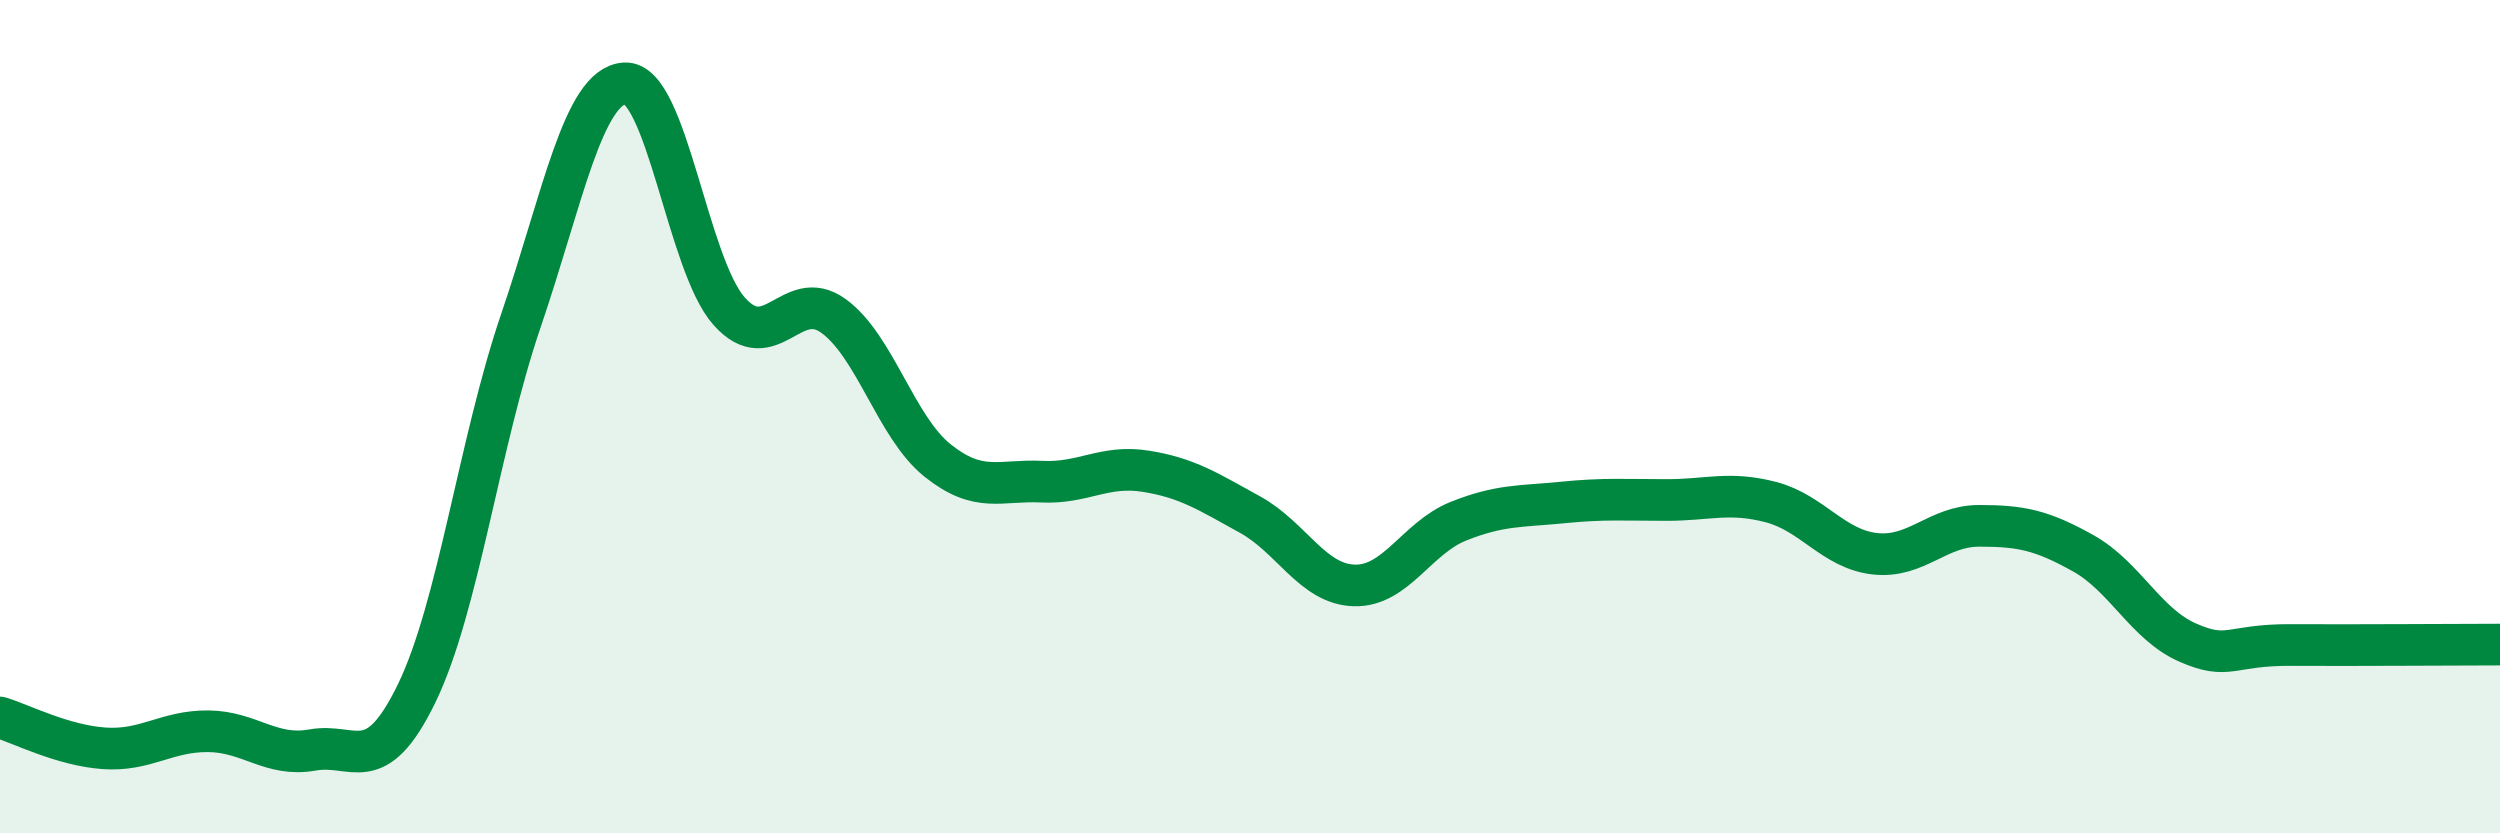
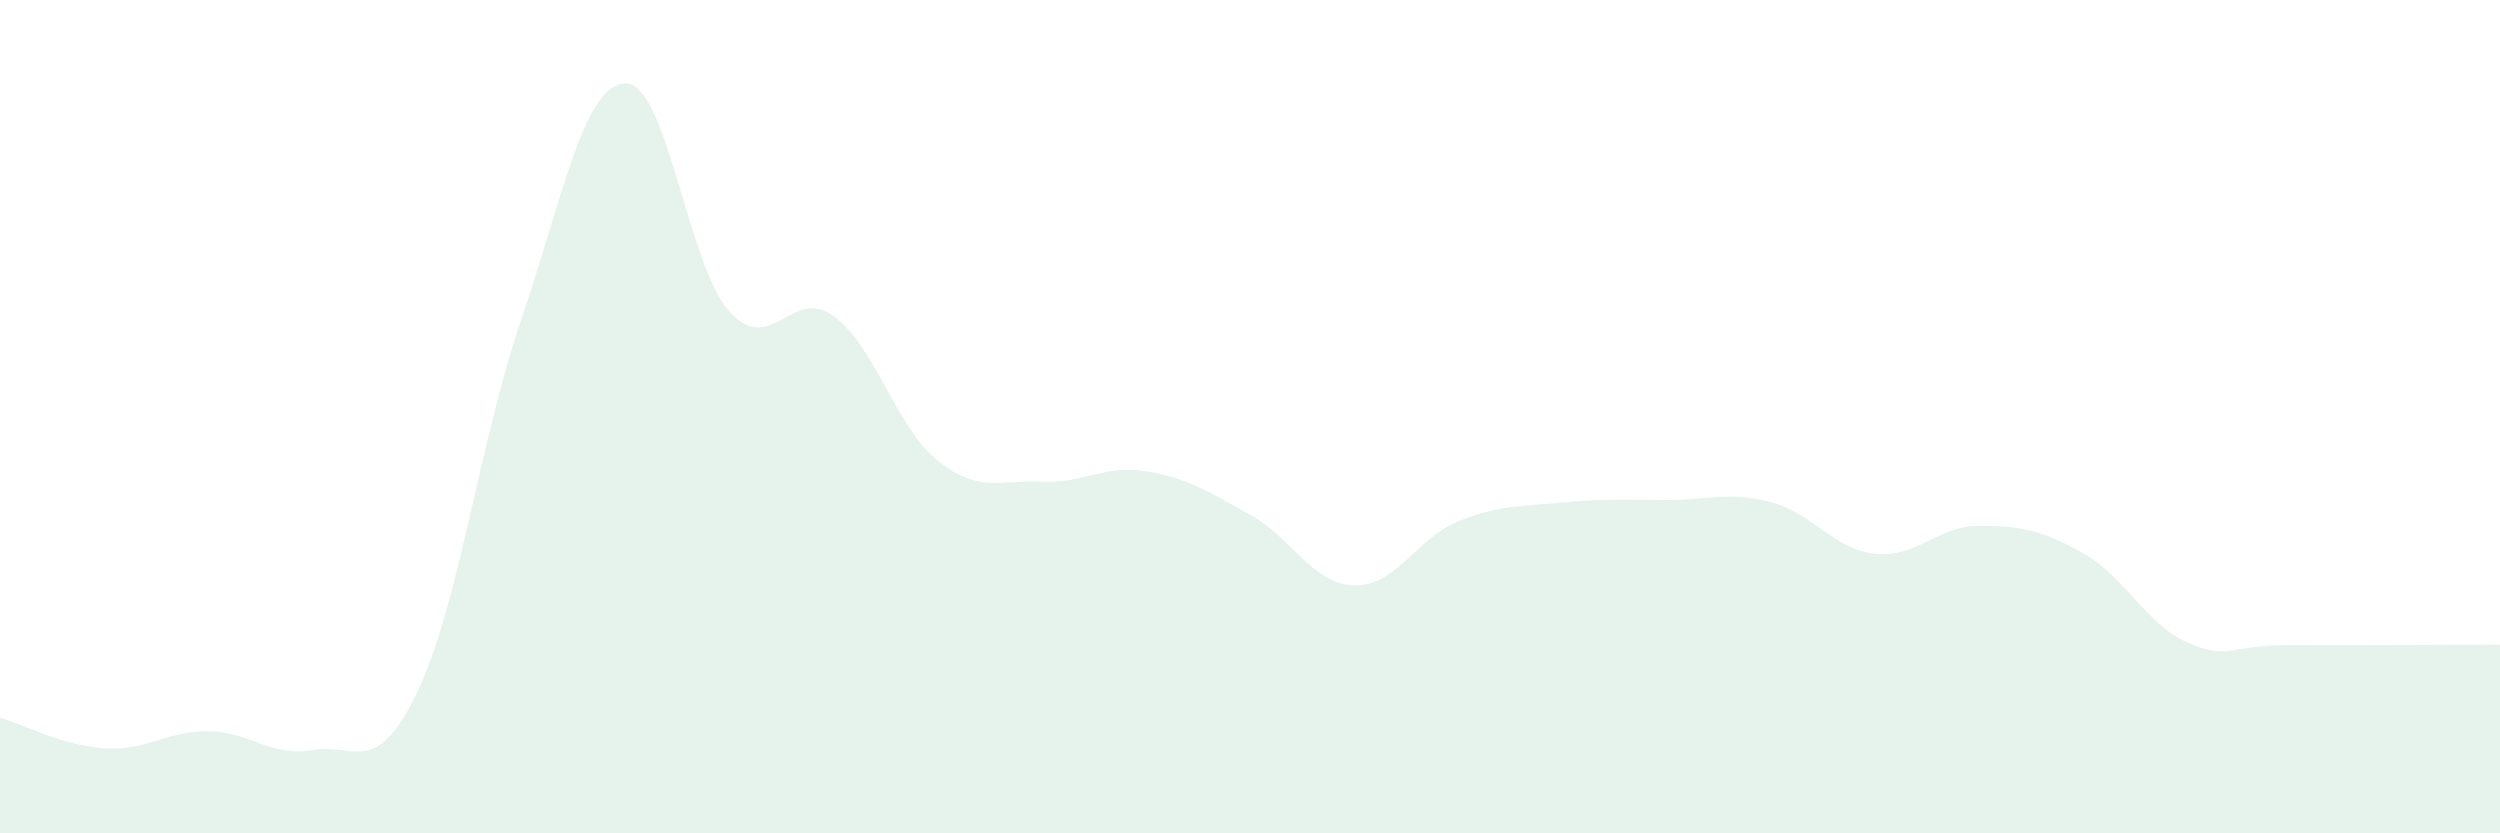
<svg xmlns="http://www.w3.org/2000/svg" width="60" height="20" viewBox="0 0 60 20">
  <path d="M 0,17.22 C 0.5,17.37 1.5,17.89 2.5,17.96 C 3.5,18.03 4,17.54 5,17.55 C 6,17.56 6.5,18.18 7.5,18 C 8.5,17.82 9,18.7 10,16.64 C 11,14.58 11.5,10.63 12.5,7.7 C 13.5,4.77 14,2.05 15,2 C 16,1.95 16.5,6.35 17.5,7.47 C 18.5,8.59 19,6.86 20,7.58 C 21,8.3 21.5,10.25 22.5,11.05 C 23.5,11.85 24,11.51 25,11.56 C 26,11.61 26.5,11.15 27.5,11.31 C 28.5,11.47 29,11.8 30,12.35 C 31,12.9 31.5,14.02 32.5,14.05 C 33.5,14.08 34,12.91 35,12.51 C 36,12.11 36.5,12.16 37.5,12.06 C 38.5,11.96 39,12 40,12 C 41,12 41.5,11.79 42.5,12.05 C 43.5,12.31 44,13.18 45,13.29 C 46,13.4 46.5,12.62 47.5,12.62 C 48.5,12.62 49,12.72 50,13.28 C 51,13.84 51.5,14.98 52.5,15.42 C 53.5,15.86 53.5,15.47 55,15.48 C 56.5,15.49 59,15.47 60,15.47L60 20L0 20Z" fill="#008740" opacity="0.1" stroke-linecap="round" stroke-linejoin="round" />
-   <path d="M 0,17.22 C 0.5,17.37 1.5,17.89 2.5,17.96 C 3.5,18.03 4,17.54 5,17.55 C 6,17.56 6.5,18.18 7.5,18 C 8.5,17.82 9,18.7 10,16.64 C 11,14.58 11.5,10.63 12.5,7.7 C 13.5,4.77 14,2.05 15,2 C 16,1.95 16.5,6.35 17.5,7.47 C 18.5,8.59 19,6.86 20,7.58 C 21,8.3 21.5,10.25 22.5,11.05 C 23.5,11.85 24,11.51 25,11.56 C 26,11.61 26.5,11.15 27.5,11.31 C 28.5,11.47 29,11.8 30,12.35 C 31,12.9 31.5,14.02 32.5,14.05 C 33.5,14.08 34,12.91 35,12.51 C 36,12.11 36.5,12.16 37.5,12.06 C 38.5,11.96 39,12 40,12 C 41,12 41.5,11.79 42.5,12.05 C 43.5,12.31 44,13.18 45,13.29 C 46,13.4 46.5,12.62 47.5,12.62 C 48.5,12.62 49,12.72 50,13.28 C 51,13.84 51.5,14.98 52.5,15.42 C 53.5,15.86 53.5,15.47 55,15.48 C 56.5,15.49 59,15.47 60,15.47" stroke="#008740" stroke-width="1" fill="none" stroke-linecap="round" stroke-linejoin="round" />
</svg>